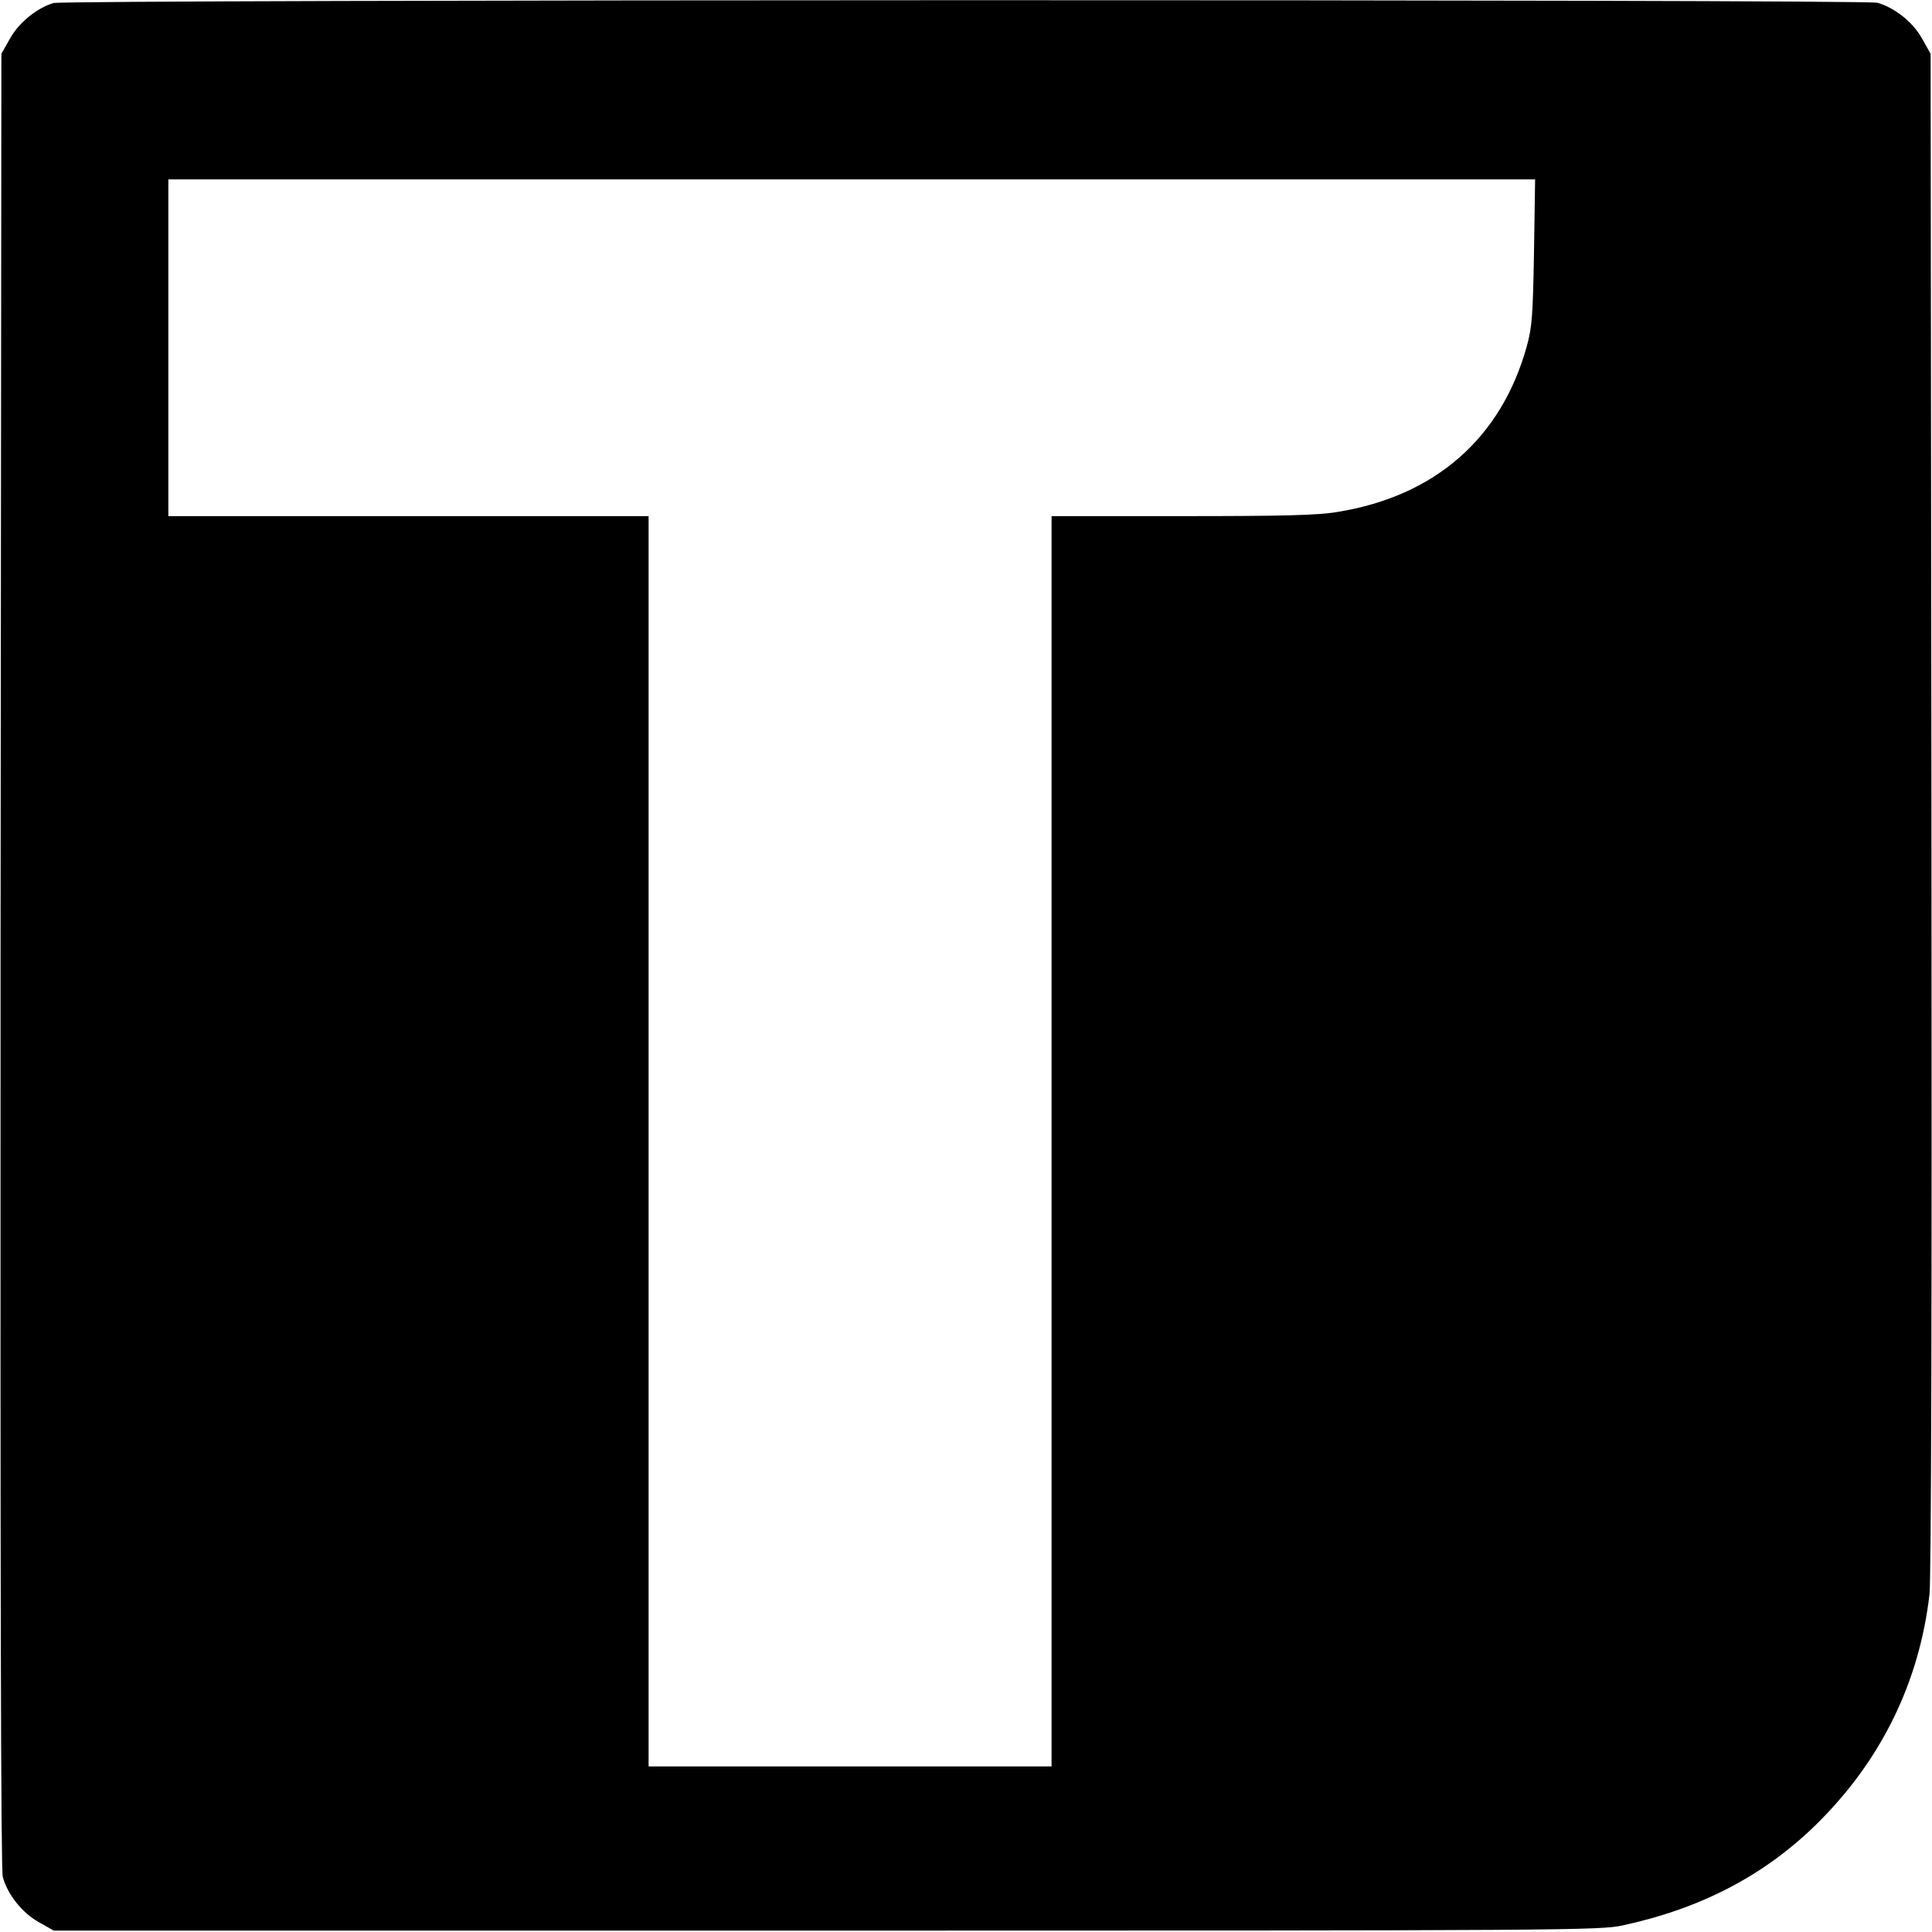
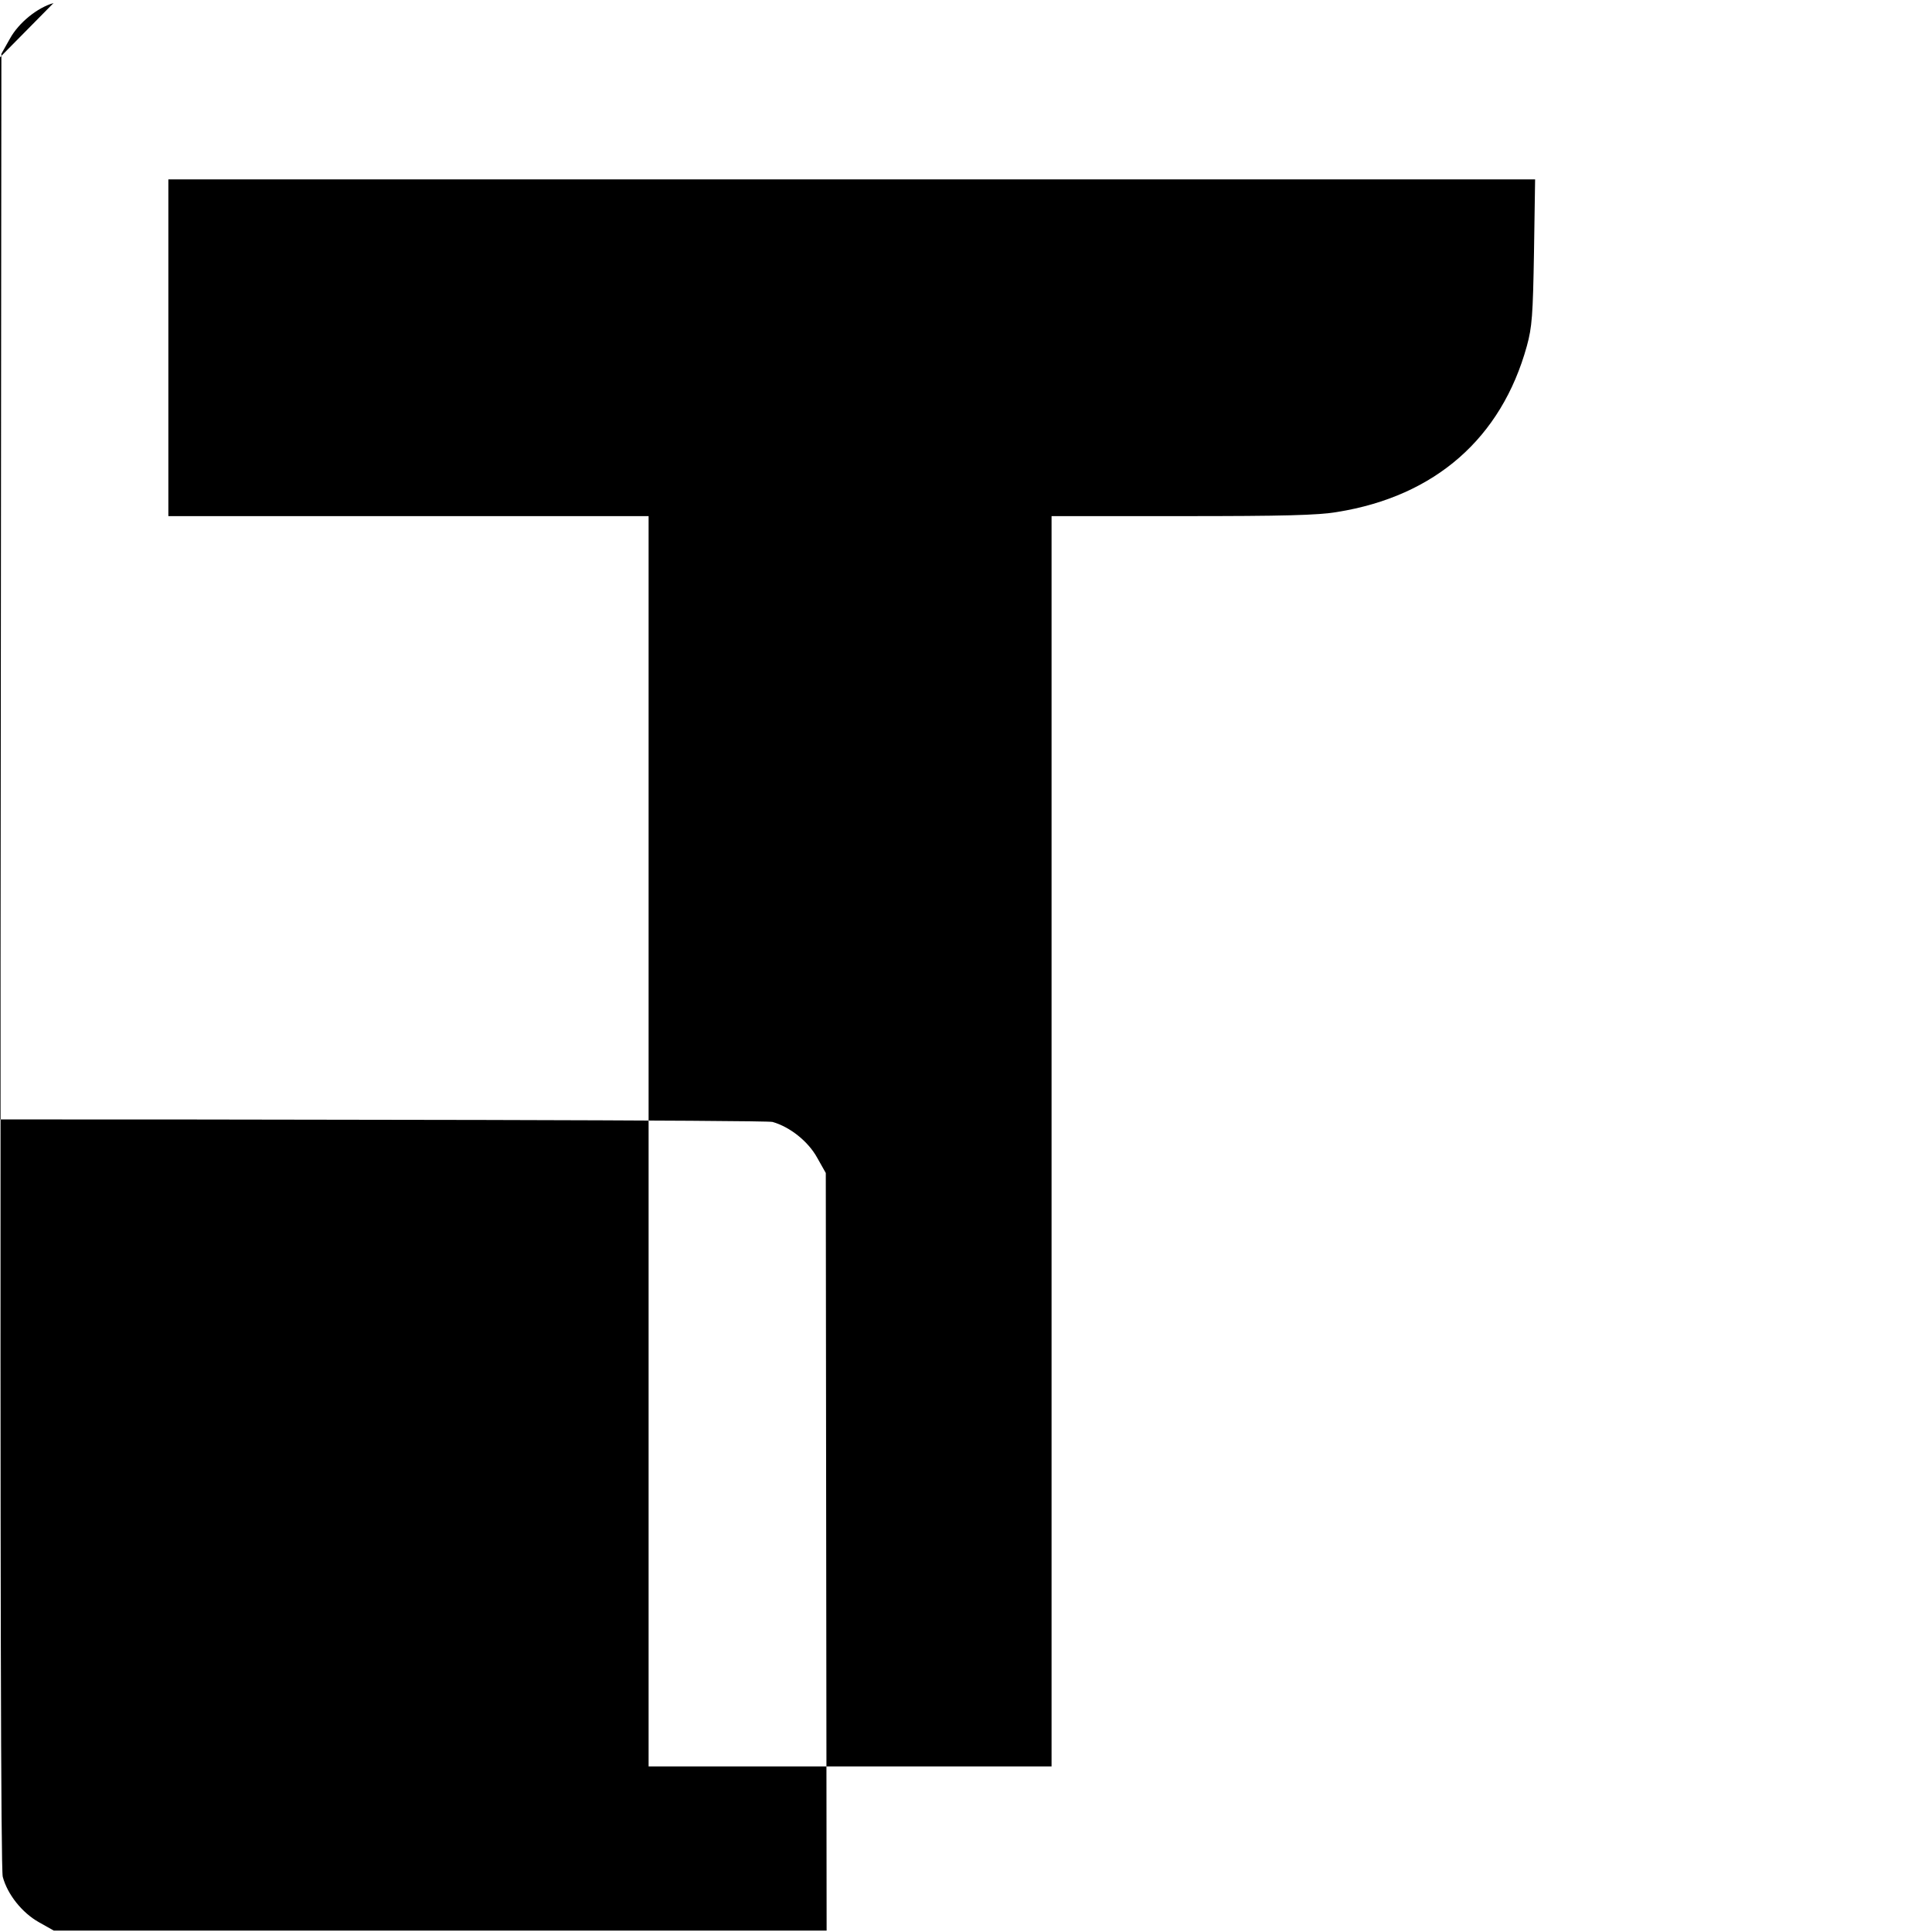
<svg xmlns="http://www.w3.org/2000/svg" version="1.0" width="700pt" height="700pt" viewBox="0 0 700 700" preserveAspectRatio="xMidYMid meet">
  <g transform="translate(0,700) scale(0.1,-0.1)" fill="#000000" stroke="none">
-     <path d="M194 6989 c-59 -17 -126 -71 -158 -129 l-31 -55 -3 -3284 c-1 -2207 1 -3296 8 -3321 17 -64 70 -130 130 -164 l55 -31 2800 0 c2691 0 2803 1 2885 19 286 62 516 183 705 370 232 230 369 511 406 830 6 61 9 993 7 2836 l-3 2745 -31 55 c-33 60 -99 112 -162 130 -48 13 -6563 12 -6608 -1z m5364 -901 c-4 -231 -7 -273 -26 -342 -92 -333 -332 -544 -687 -601 -70 -12 -196 -15 -562 -15 l-473 0 0 -2265 0 -2265 -730 0 -730 0 0 2265 0 2265 -870 0 -870 0 0 610 0 610 2476 0 2476 0 -4 -262z" />
+     <path d="M194 6989 c-59 -17 -126 -71 -158 -129 l-31 -55 -3 -3284 c-1 -2207 1 -3296 8 -3321 17 -64 70 -130 130 -164 l55 -31 2800 0 l-3 2745 -31 55 c-33 60 -99 112 -162 130 -48 13 -6563 12 -6608 -1z m5364 -901 c-4 -231 -7 -273 -26 -342 -92 -333 -332 -544 -687 -601 -70 -12 -196 -15 -562 -15 l-473 0 0 -2265 0 -2265 -730 0 -730 0 0 2265 0 2265 -870 0 -870 0 0 610 0 610 2476 0 2476 0 -4 -262z" />
  </g>
</svg>